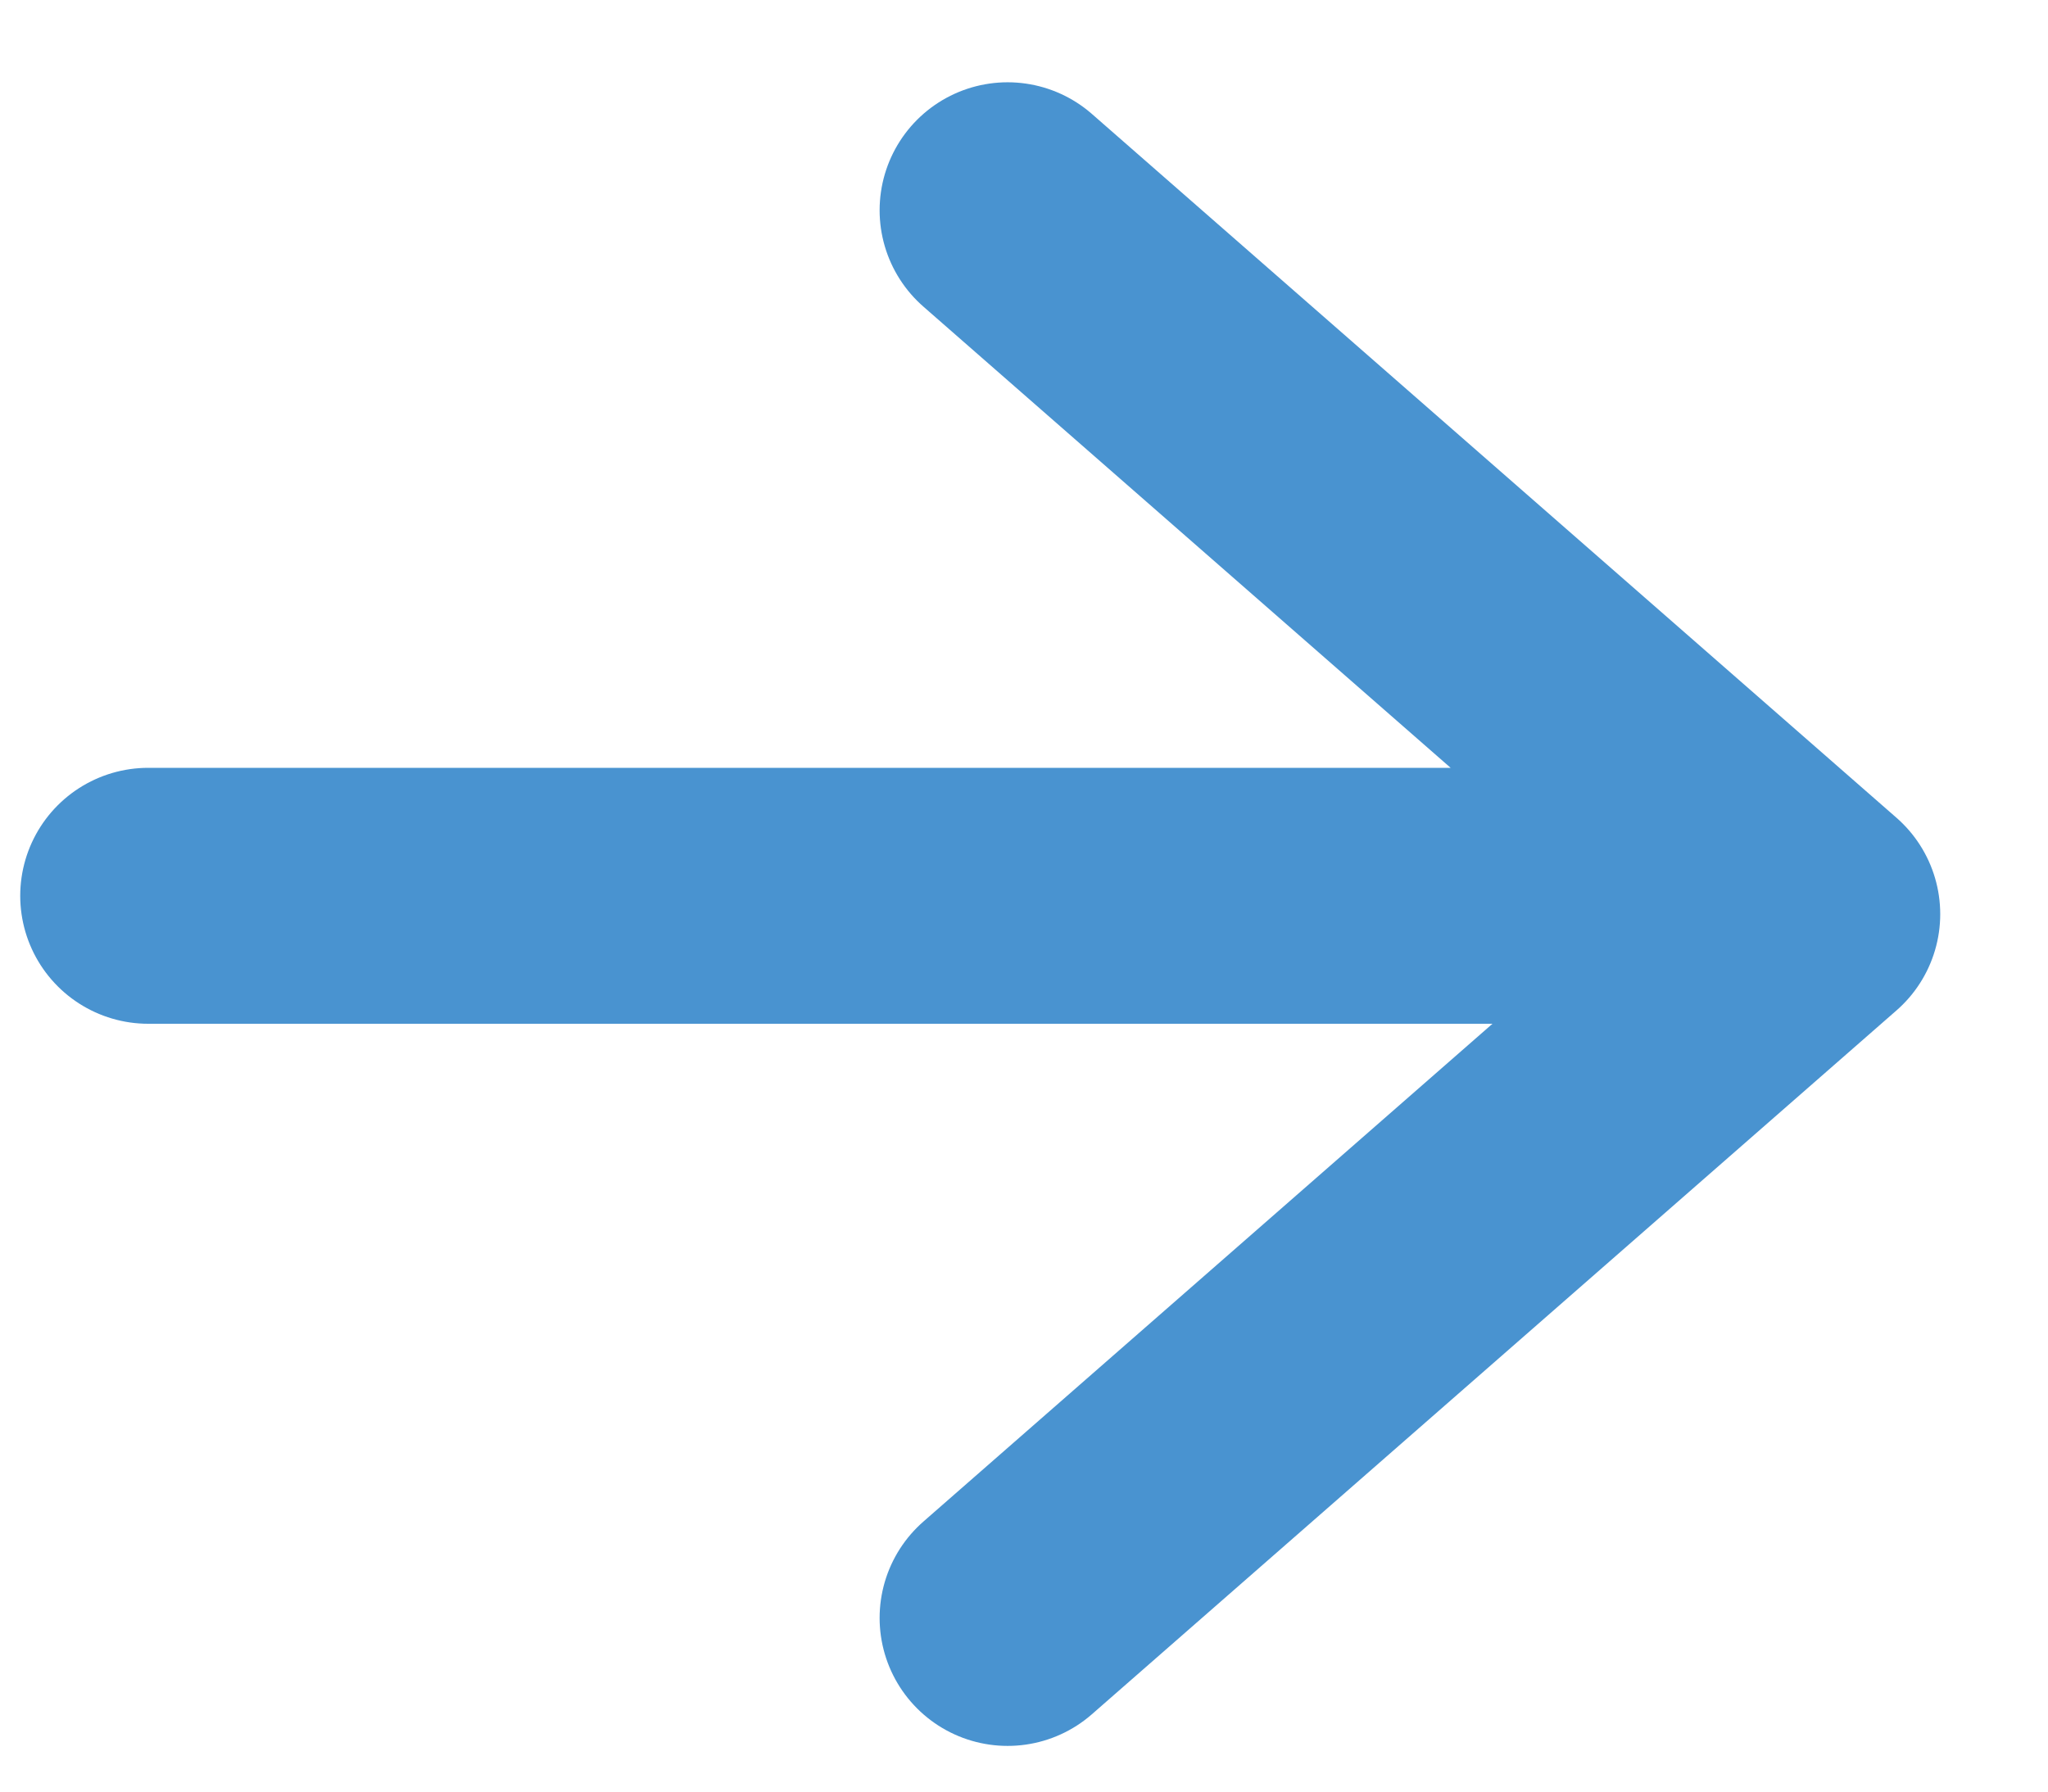
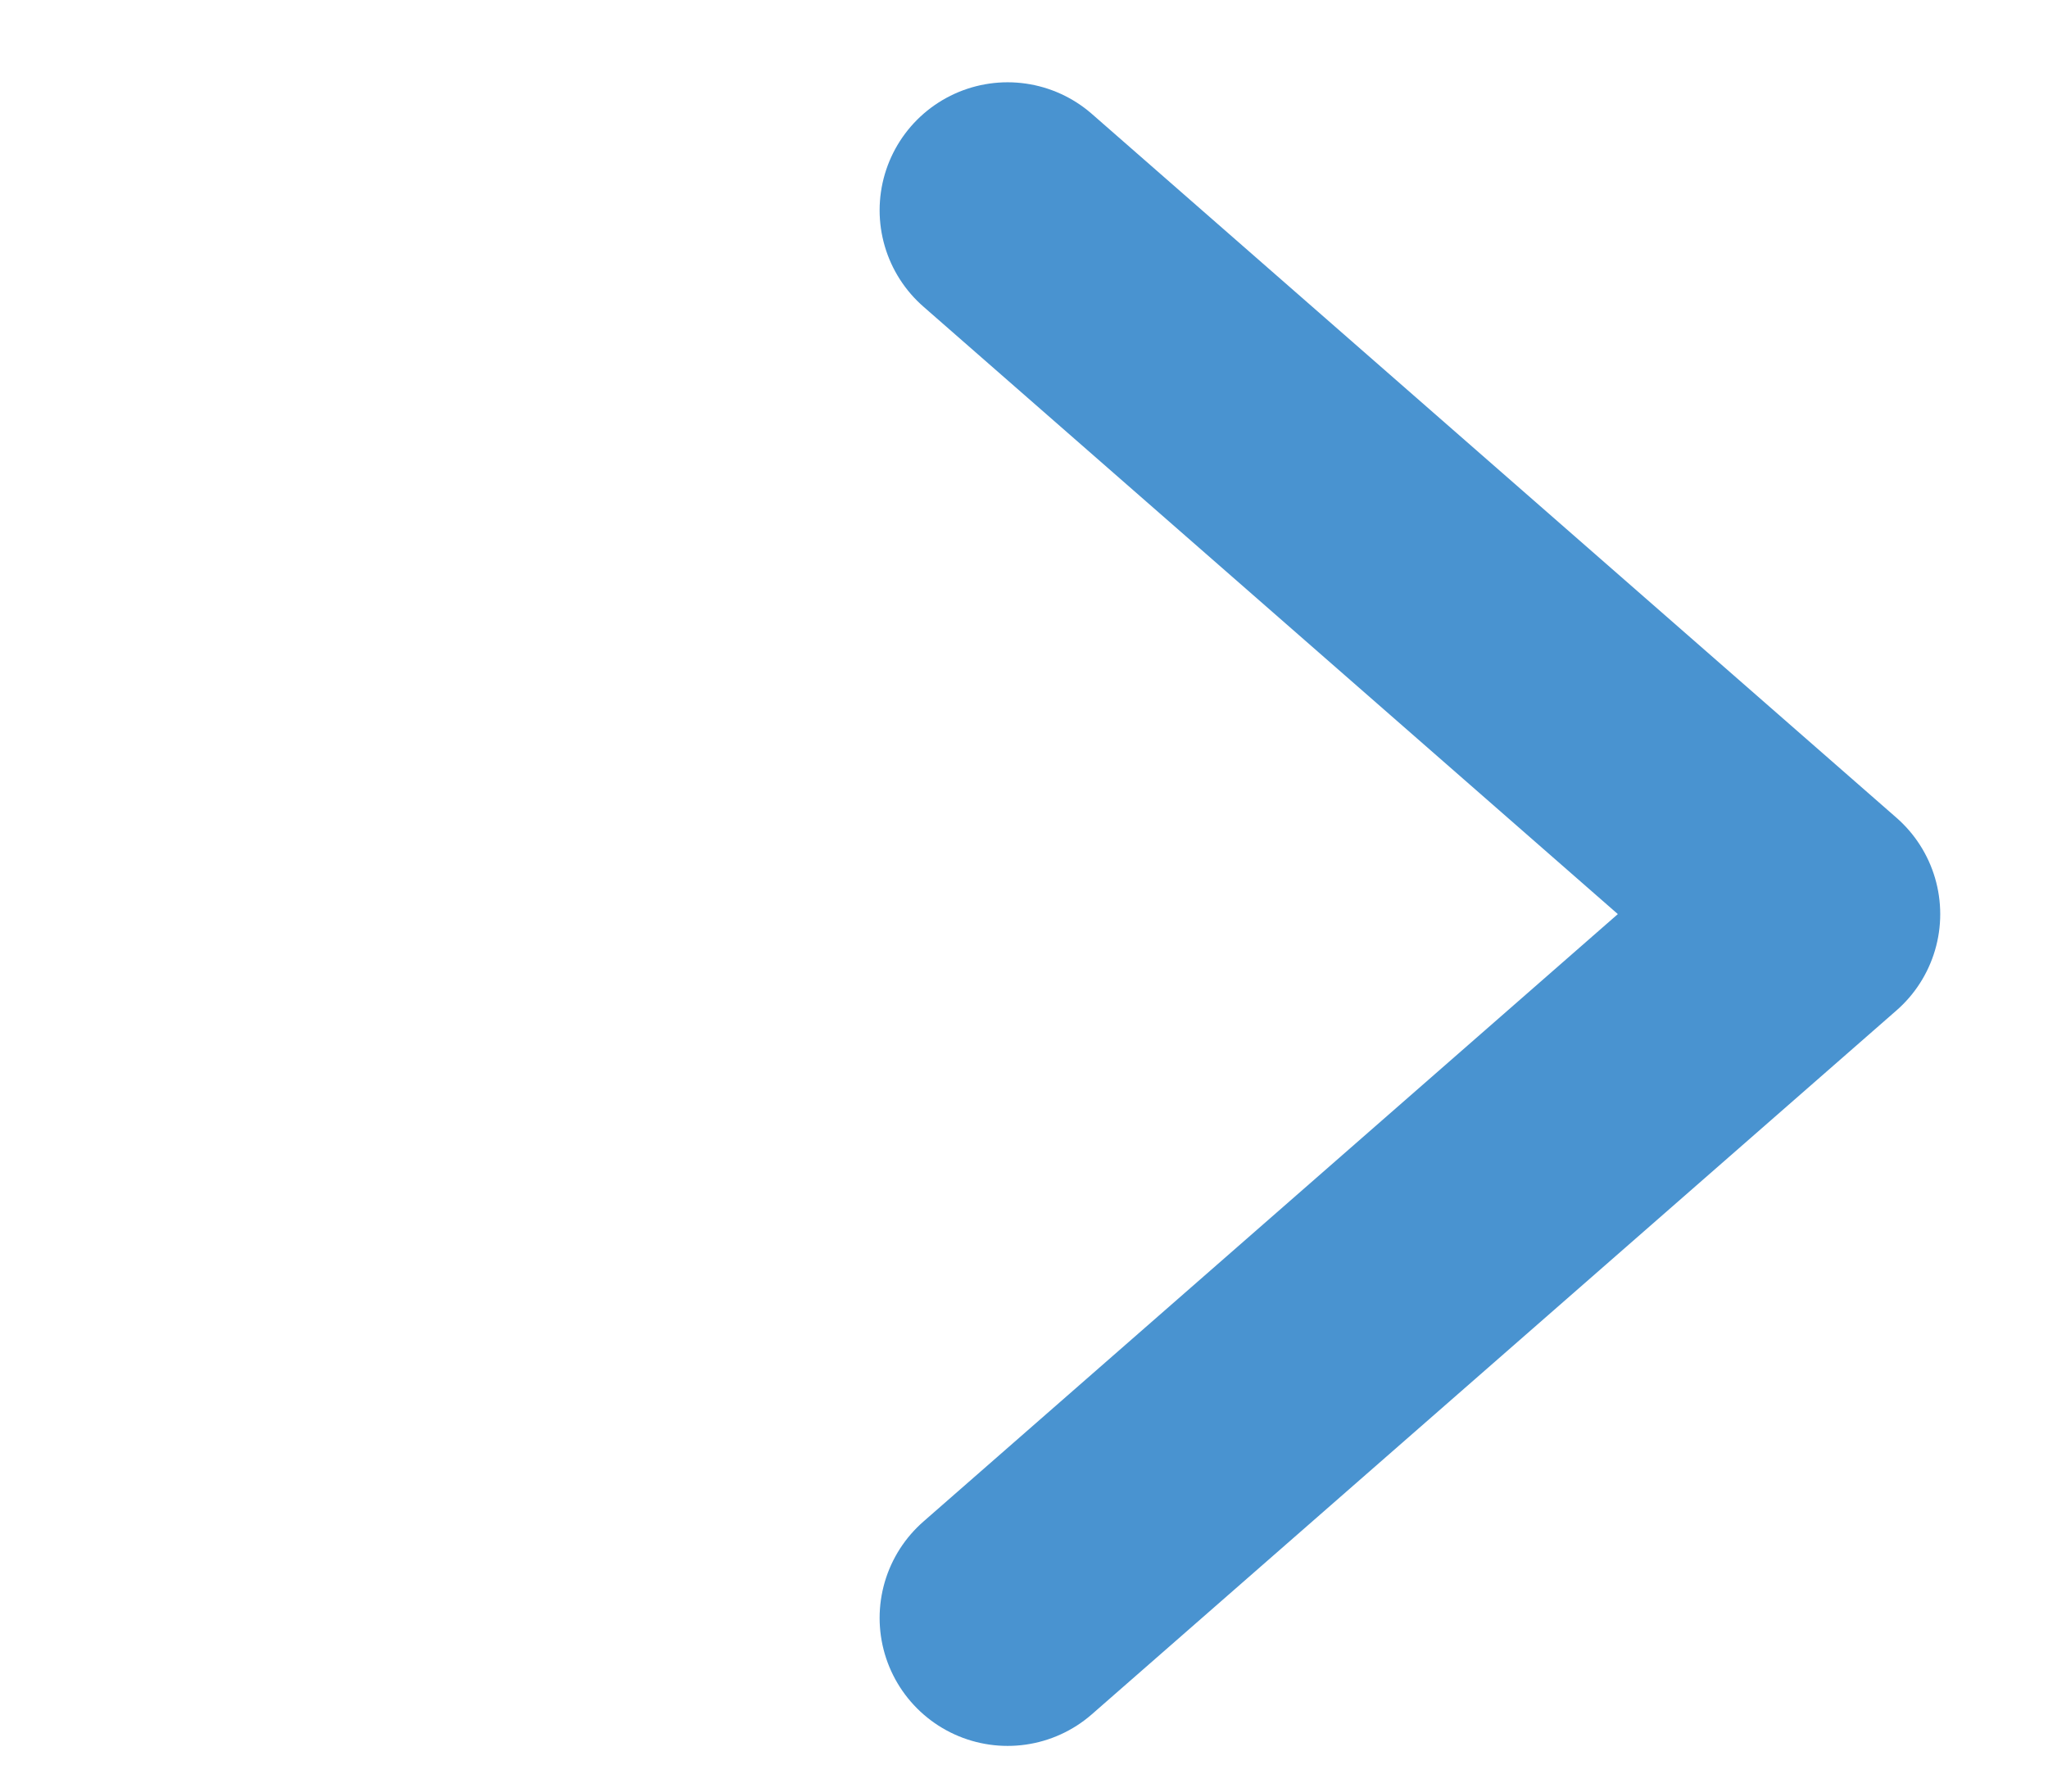
<svg xmlns="http://www.w3.org/2000/svg" width="16" height="14" viewBox="0 0 16 14">
-   <path d="M7.872 1.643l6.286 5.5-6.286 5.5M1.158 7h12" fill="none" stroke="#4993D0" stroke-linecap="round" stroke-linejoin="round" stroke-width="2" />
+   <path d="M7.872 1.643l6.286 5.5-6.286 5.5M1.158 7" fill="none" stroke="#4993D0" stroke-linecap="round" stroke-linejoin="round" stroke-width="2" />
</svg>